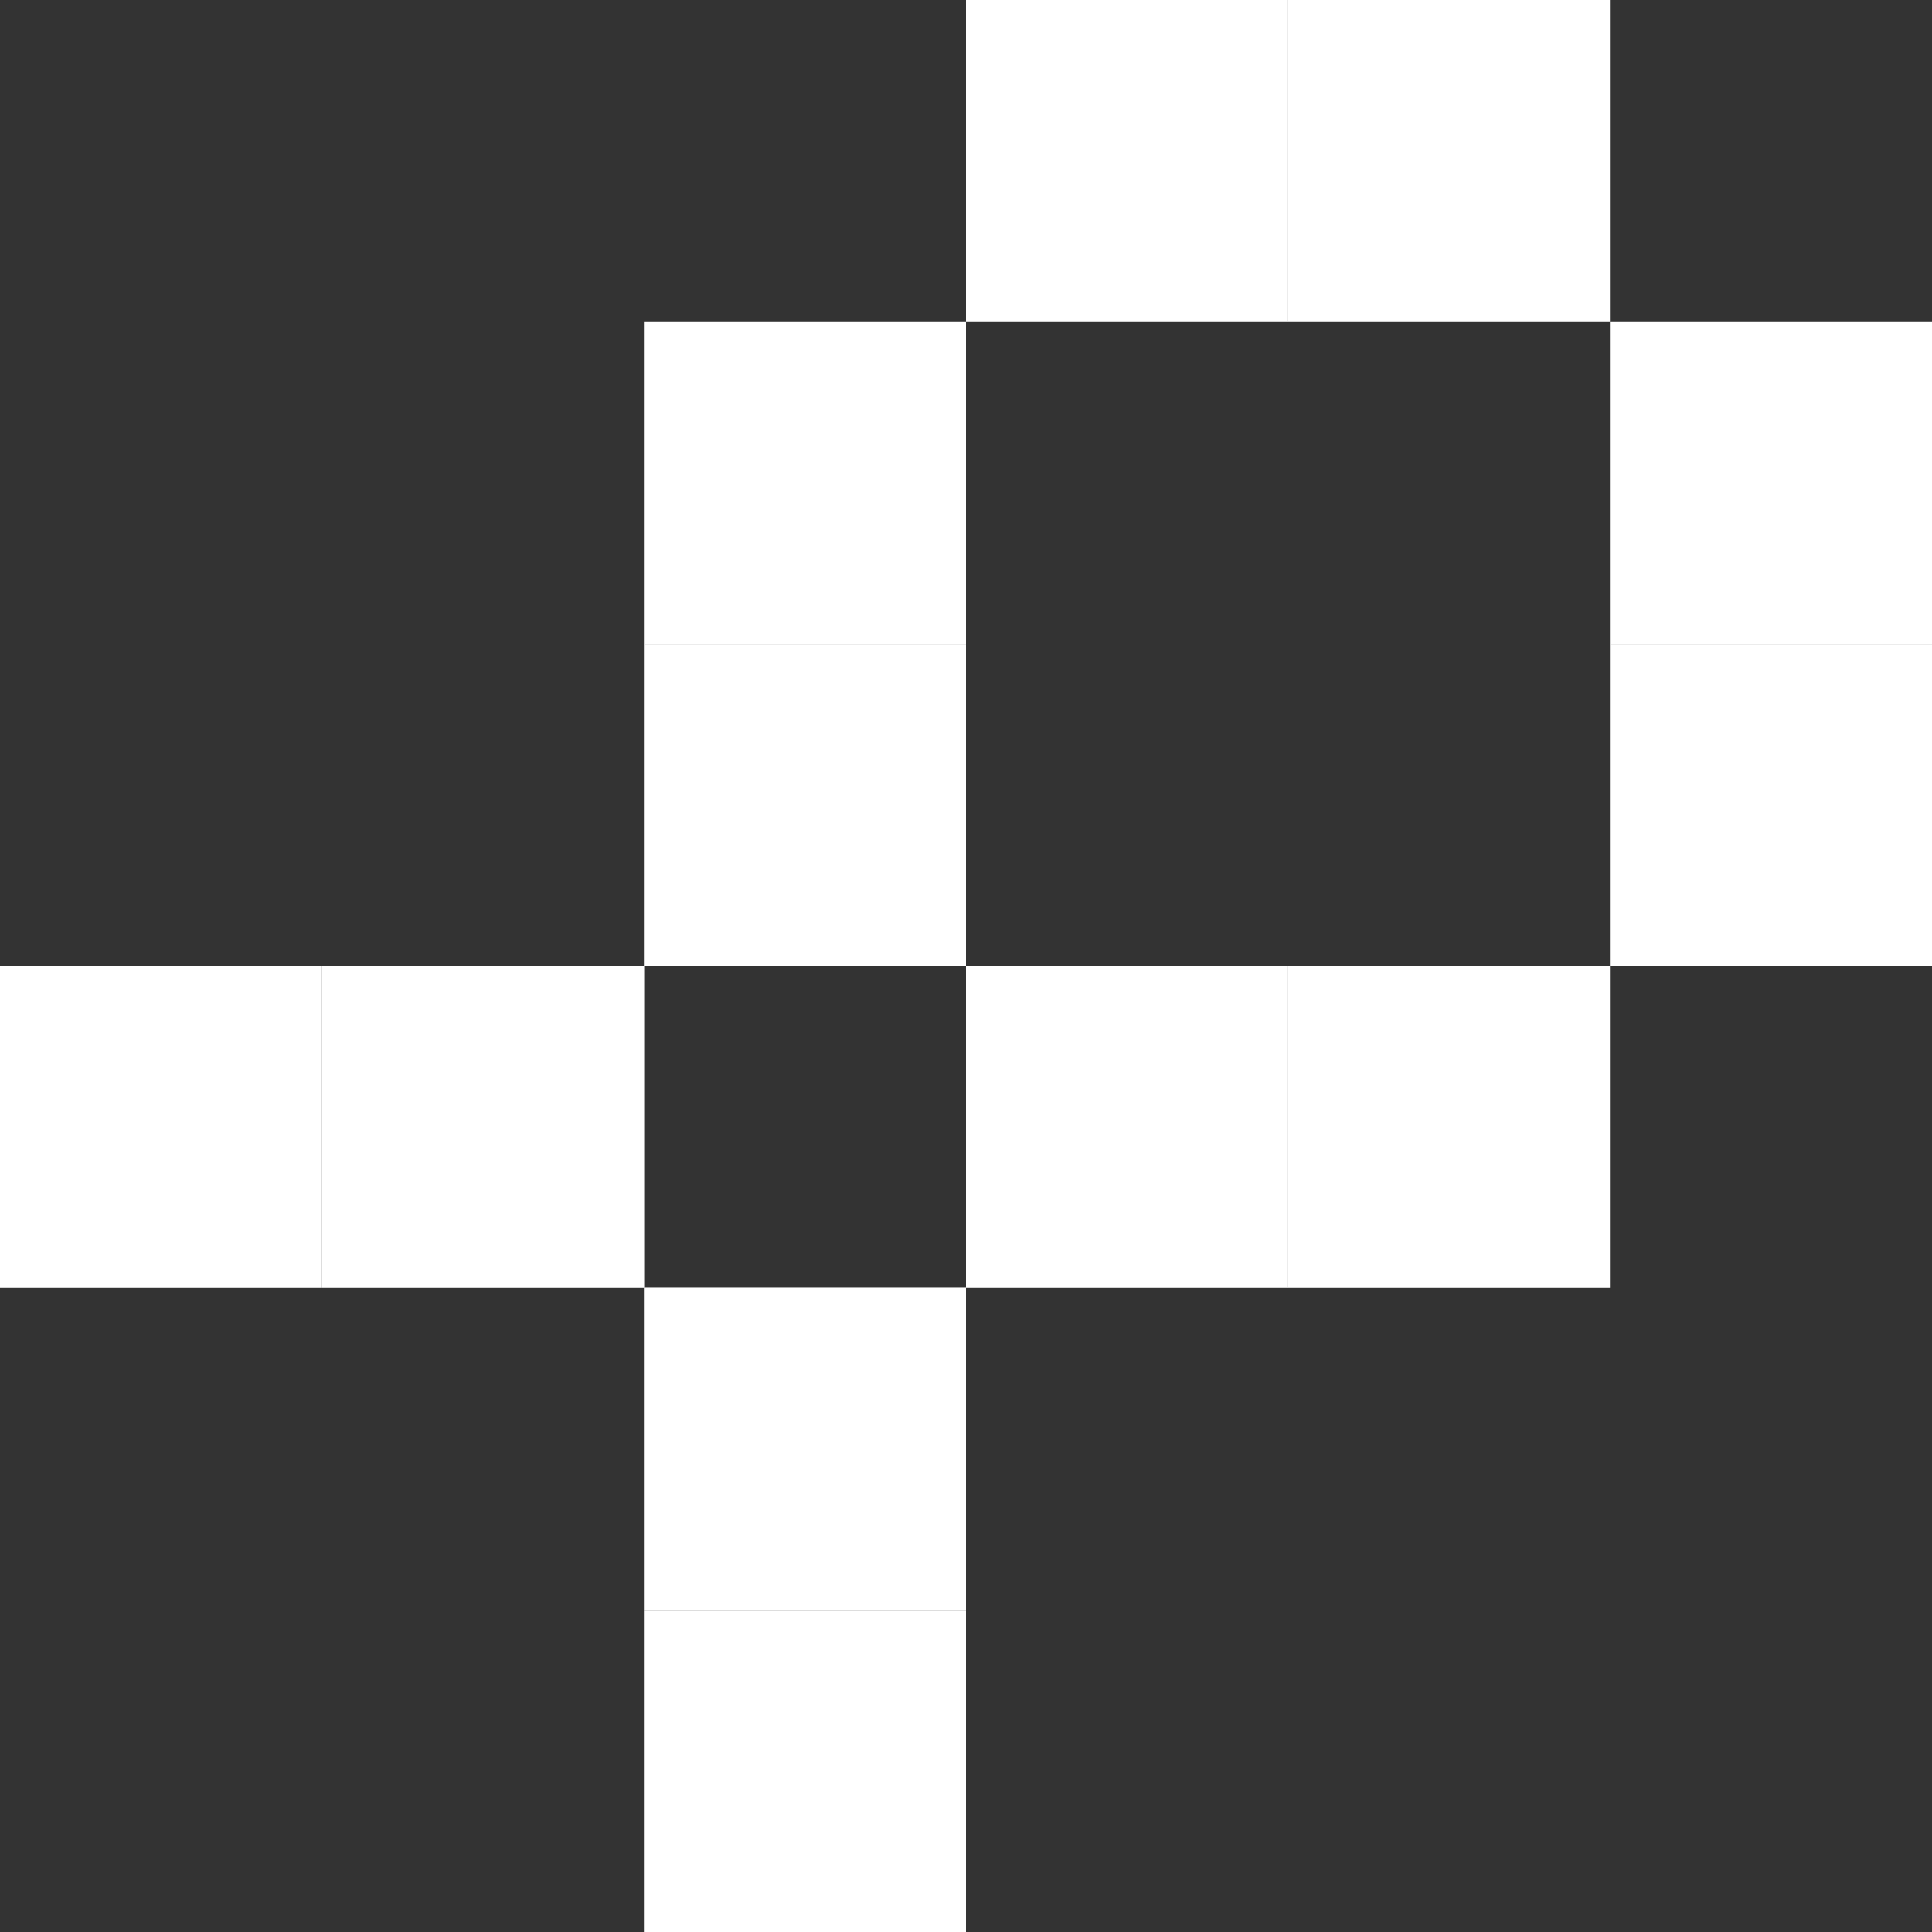
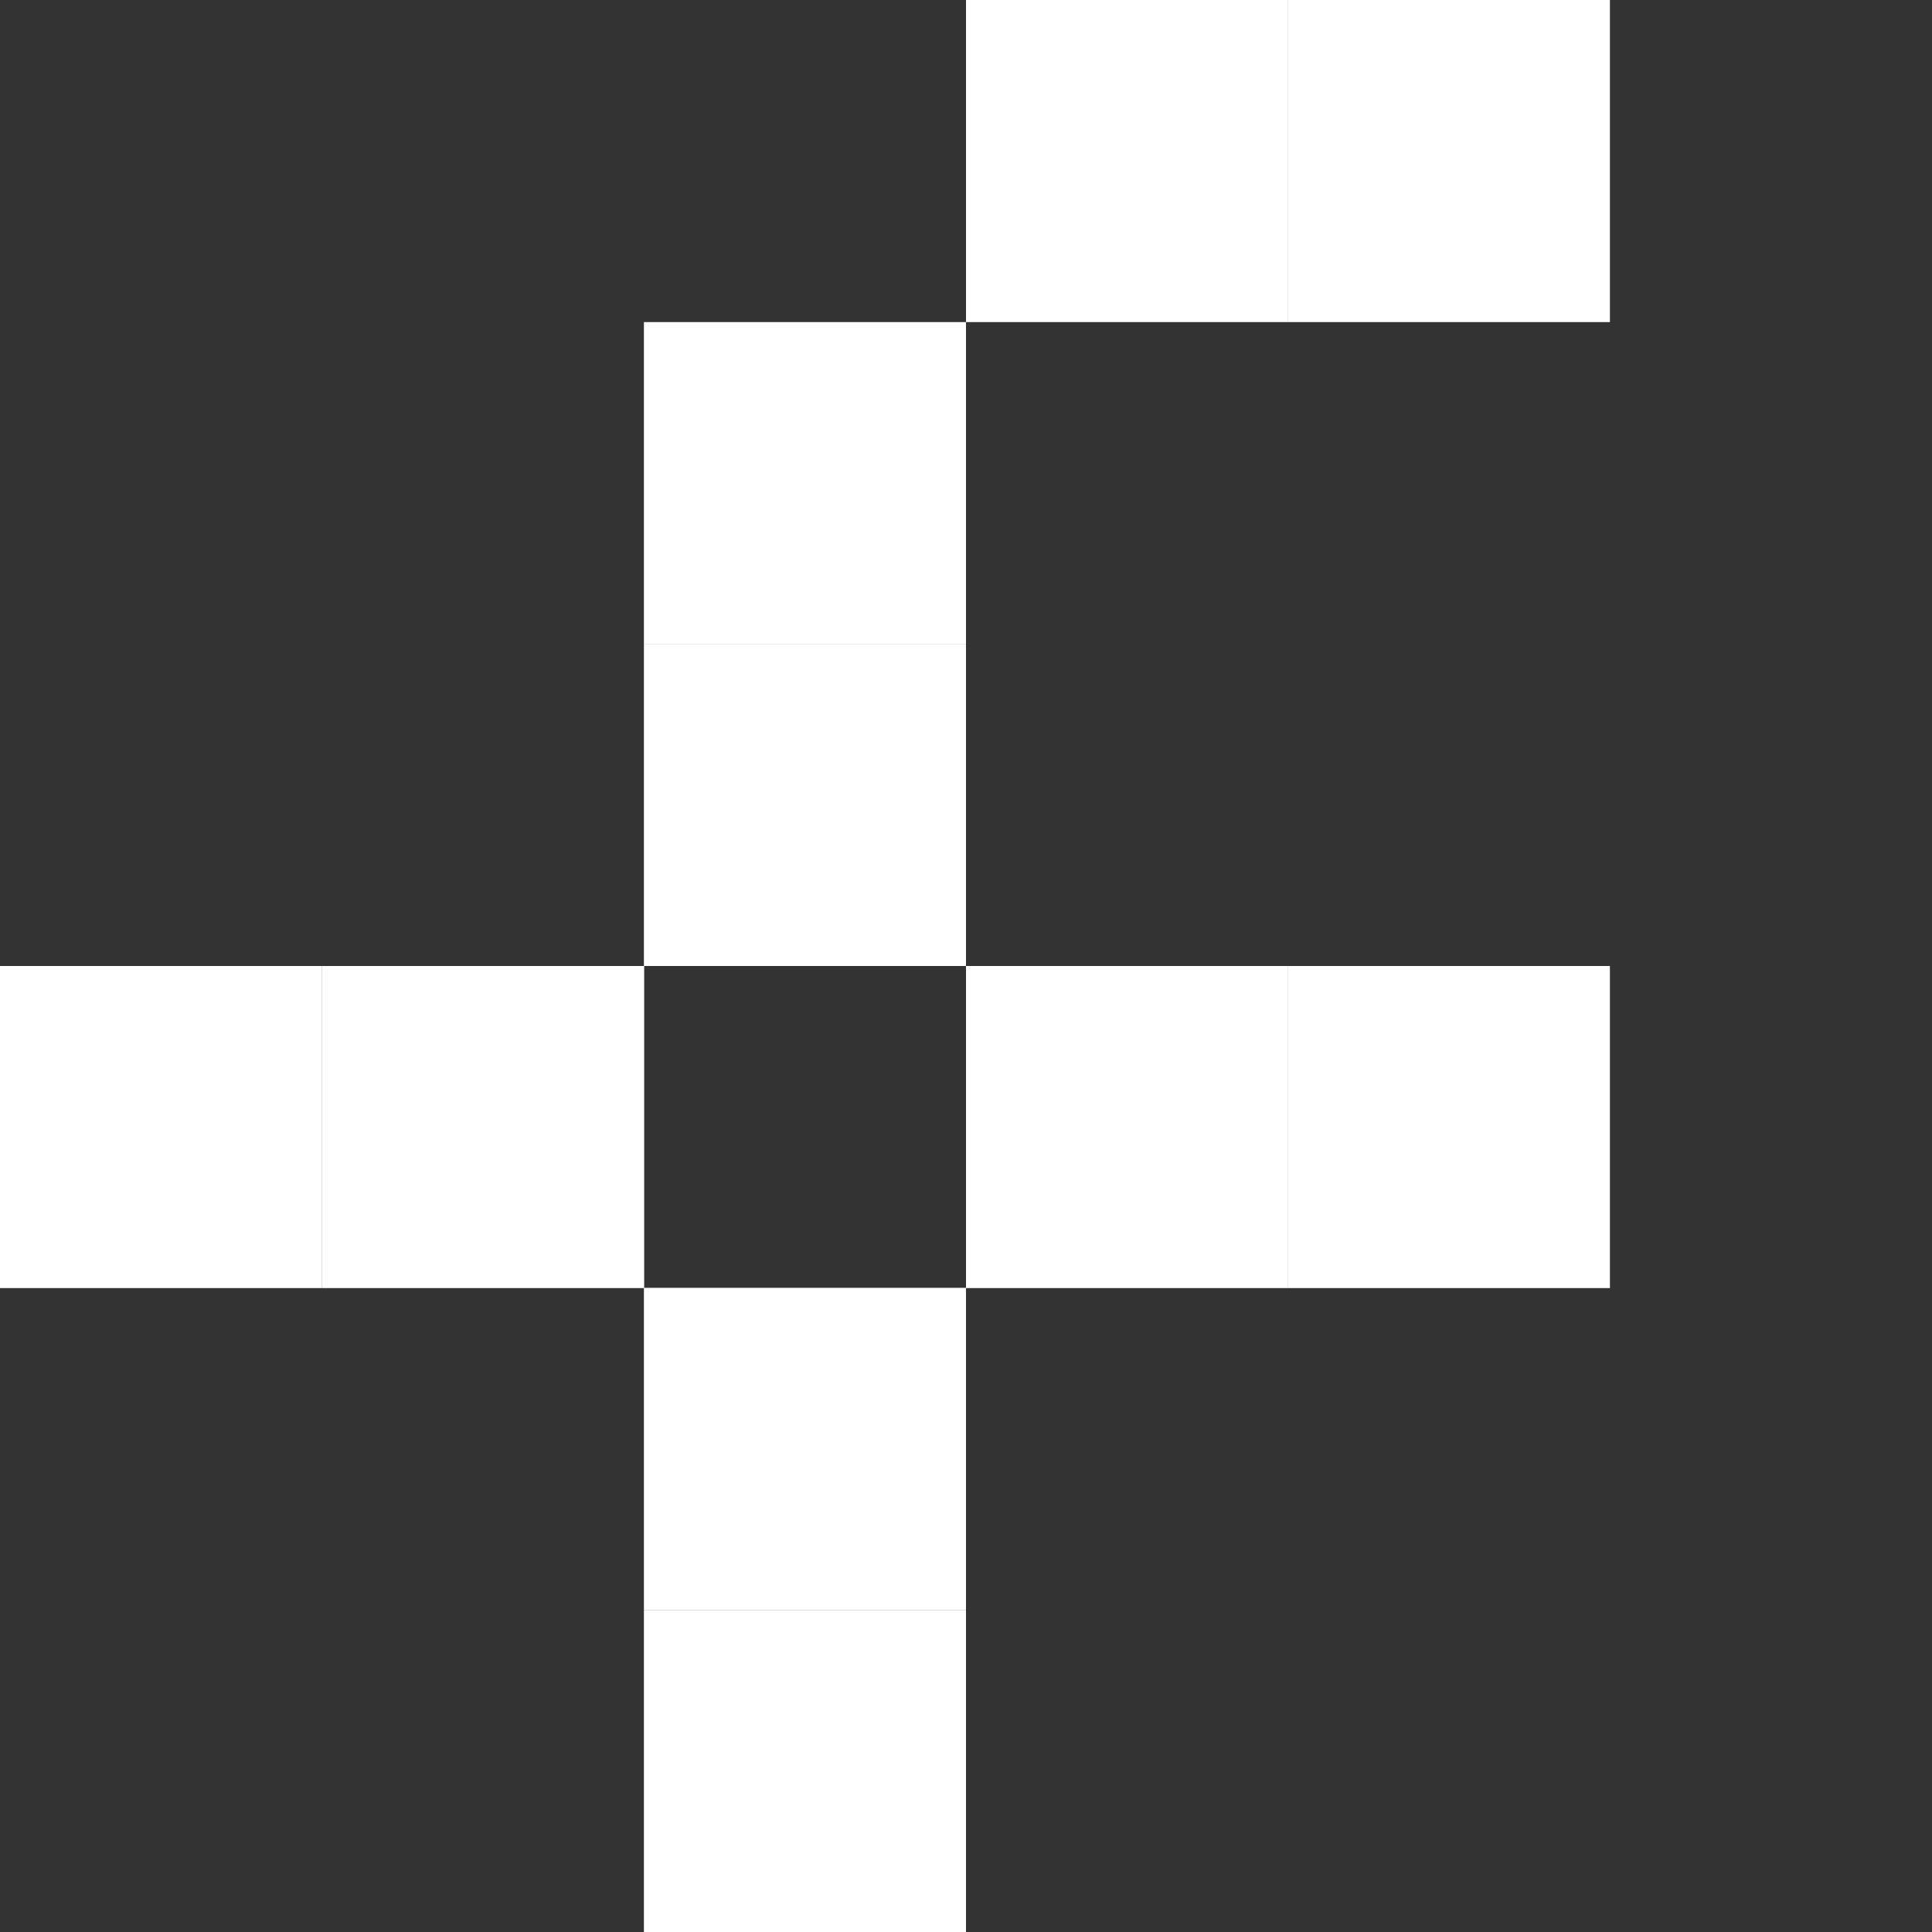
<svg xmlns="http://www.w3.org/2000/svg" id="_圖層_2" data-name="圖層 2" viewBox="0 0 73.72 73.72">
  <rect x="0" y="0" width="73.72" height="73.72" fill="#333333" stroke="none" />
  <defs>
    <style>.cls-1 {
        fill: #fff;
        stroke-width: 0px;
      }</style>
  </defs>
  <g id="PTS_Guideline" data-name="PTS+ Guideline">
    <g>
      <rect class="cls-1" x="24.57" y="49.14" width="12.29" height="12.29" />
      <rect class="cls-1" x="24.57" y="61.43" width="12.29" height="12.29" />
      <rect class="cls-1" x="24.57" y="12.29" width="12.29" height="12.29" />
      <rect class="cls-1" x="24.57" y="24.57" width="12.29" height="12.29" />
      <rect class="cls-1" x="36.86" width="12.29" height="12.29" />
      <rect class="cls-1" x="49.14" y="0" width="12.29" height="12.29" />
-       <rect class="cls-1" x="61.43" y="12.29" width="12.29" height="12.29" />
-       <rect class="cls-1" x="61.43" y="24.57" width="12.29" height="12.29" />
      <rect class="cls-1" y="36.86" width="12.29" height="12.29" />
      <rect class="cls-1" x="12.29" y="36.86" width="12.29" height="12.29" />
      <rect class="cls-1" x="36.86" y="36.86" width="12.29" height="12.29" />
      <rect class="cls-1" x="49.14" y="36.86" width="12.29" height="12.29" />
    </g>
  </g>
</svg>